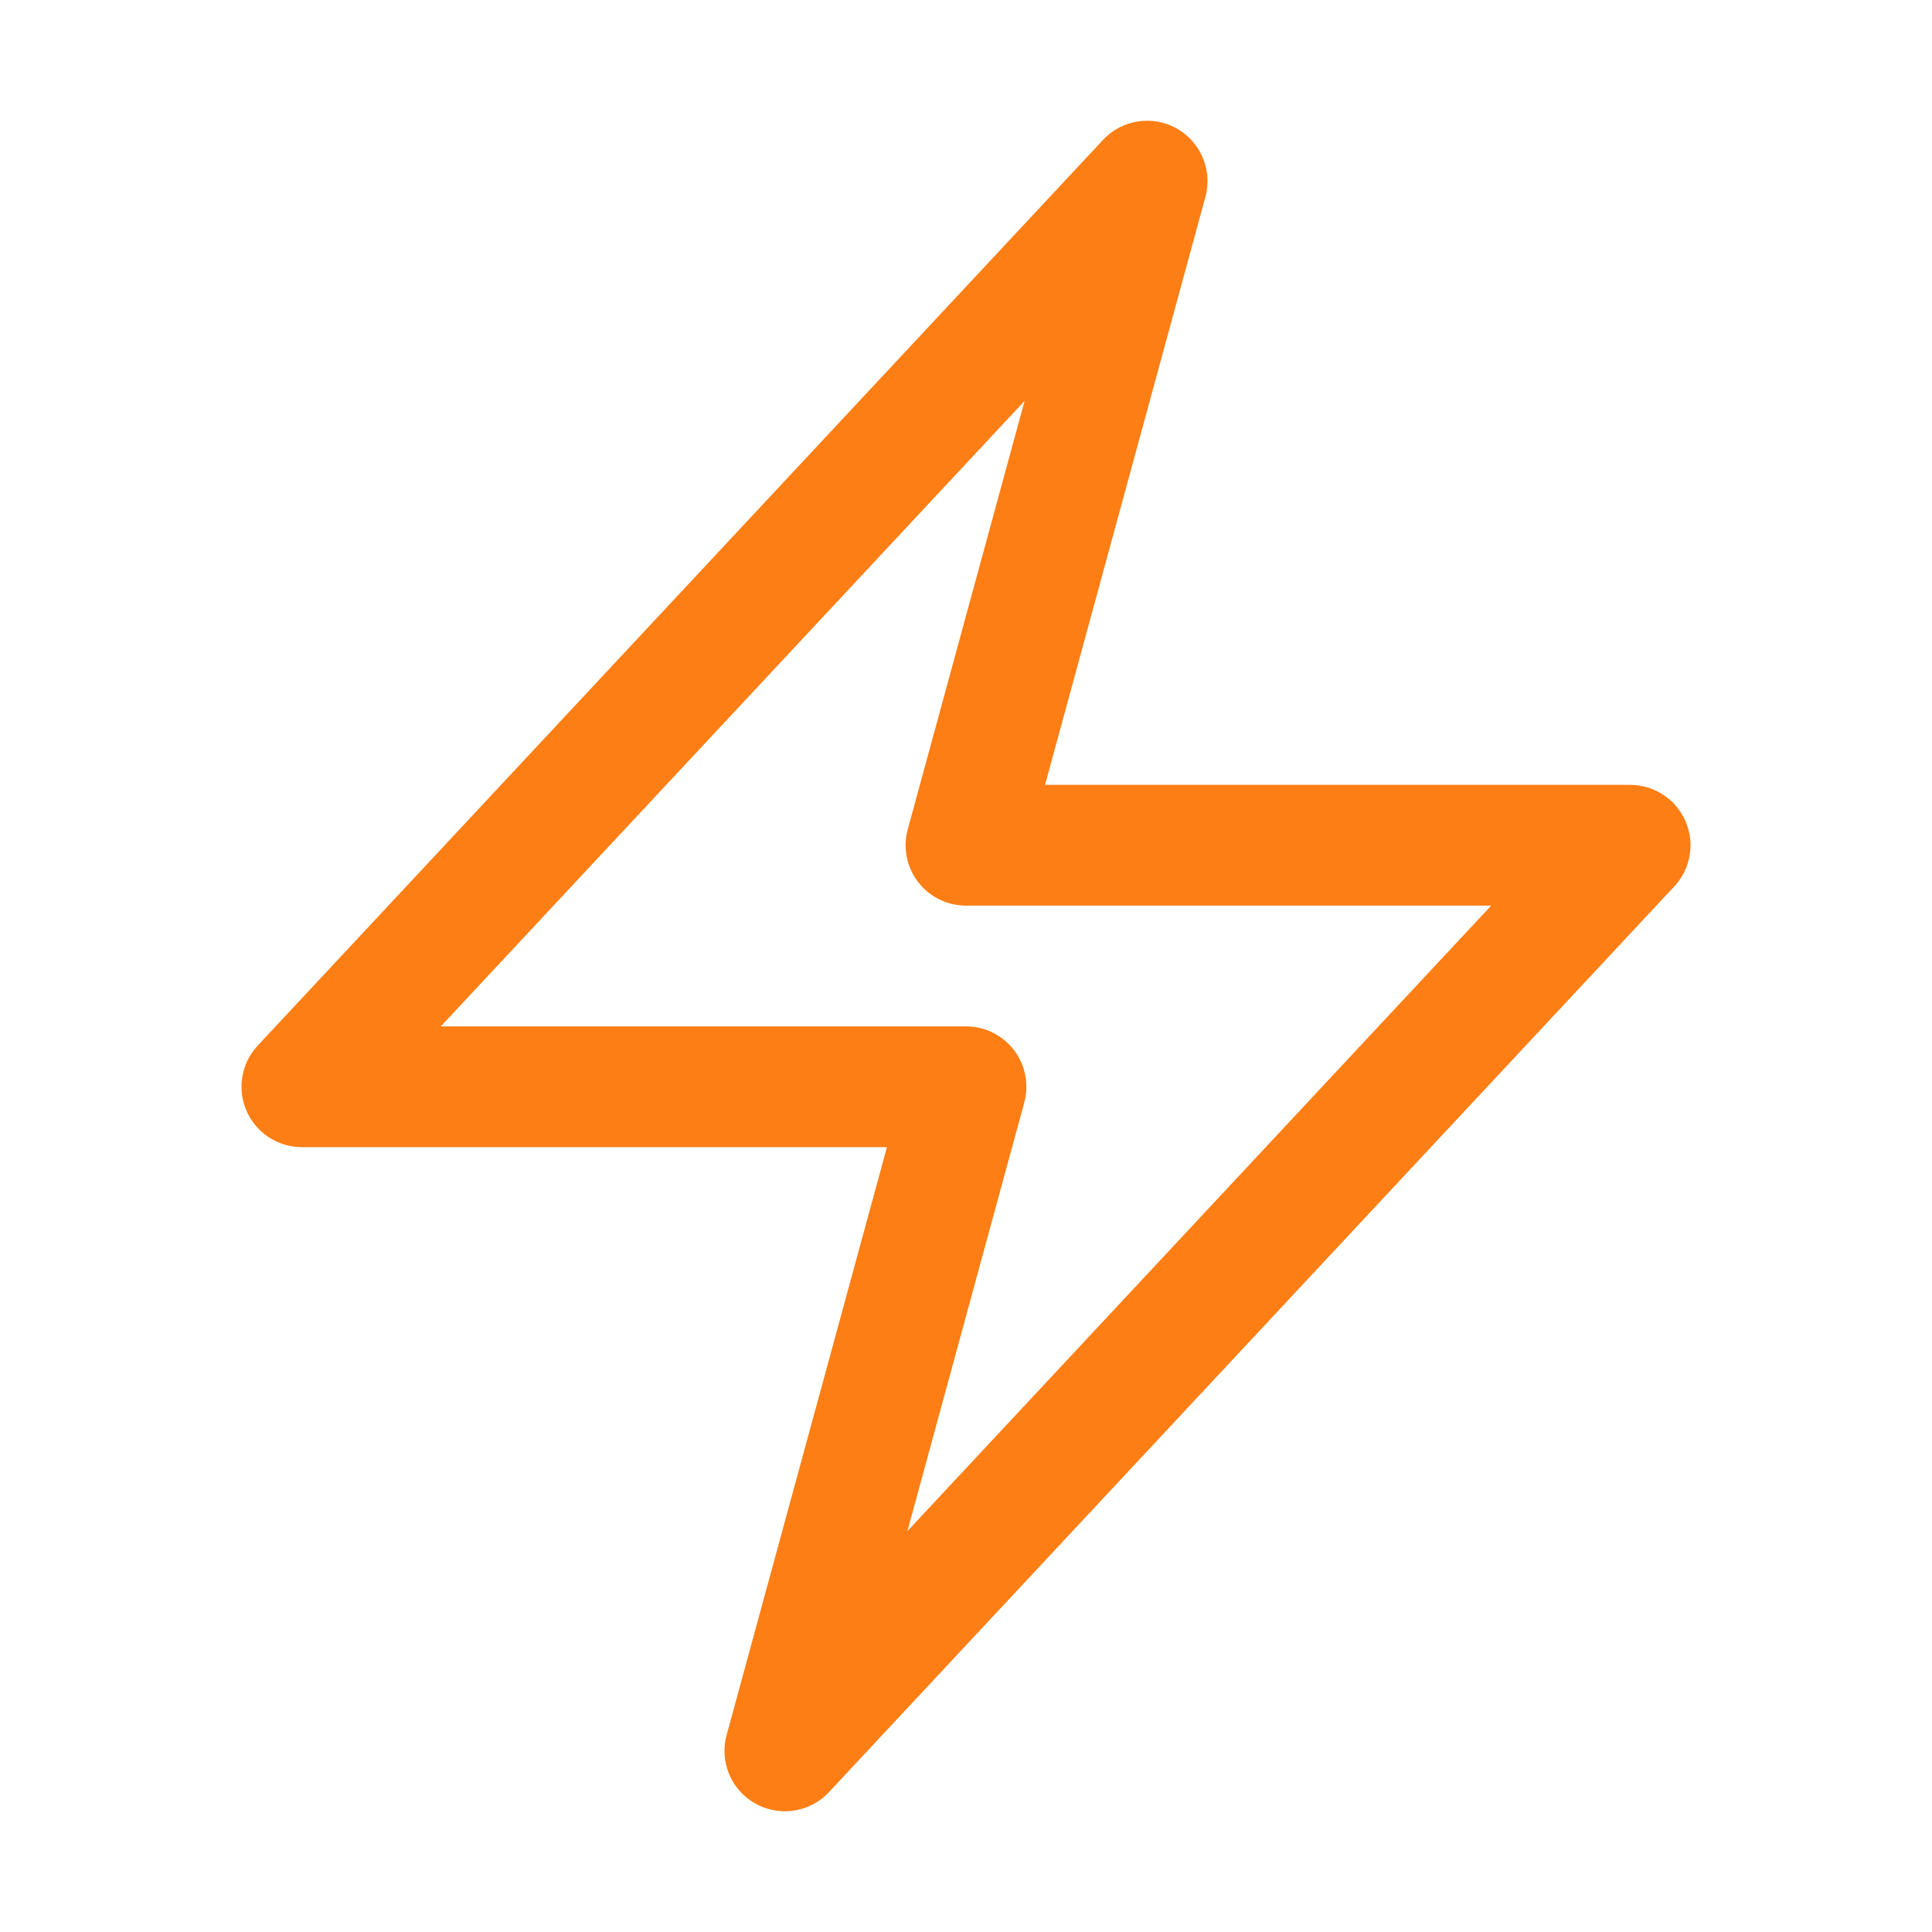
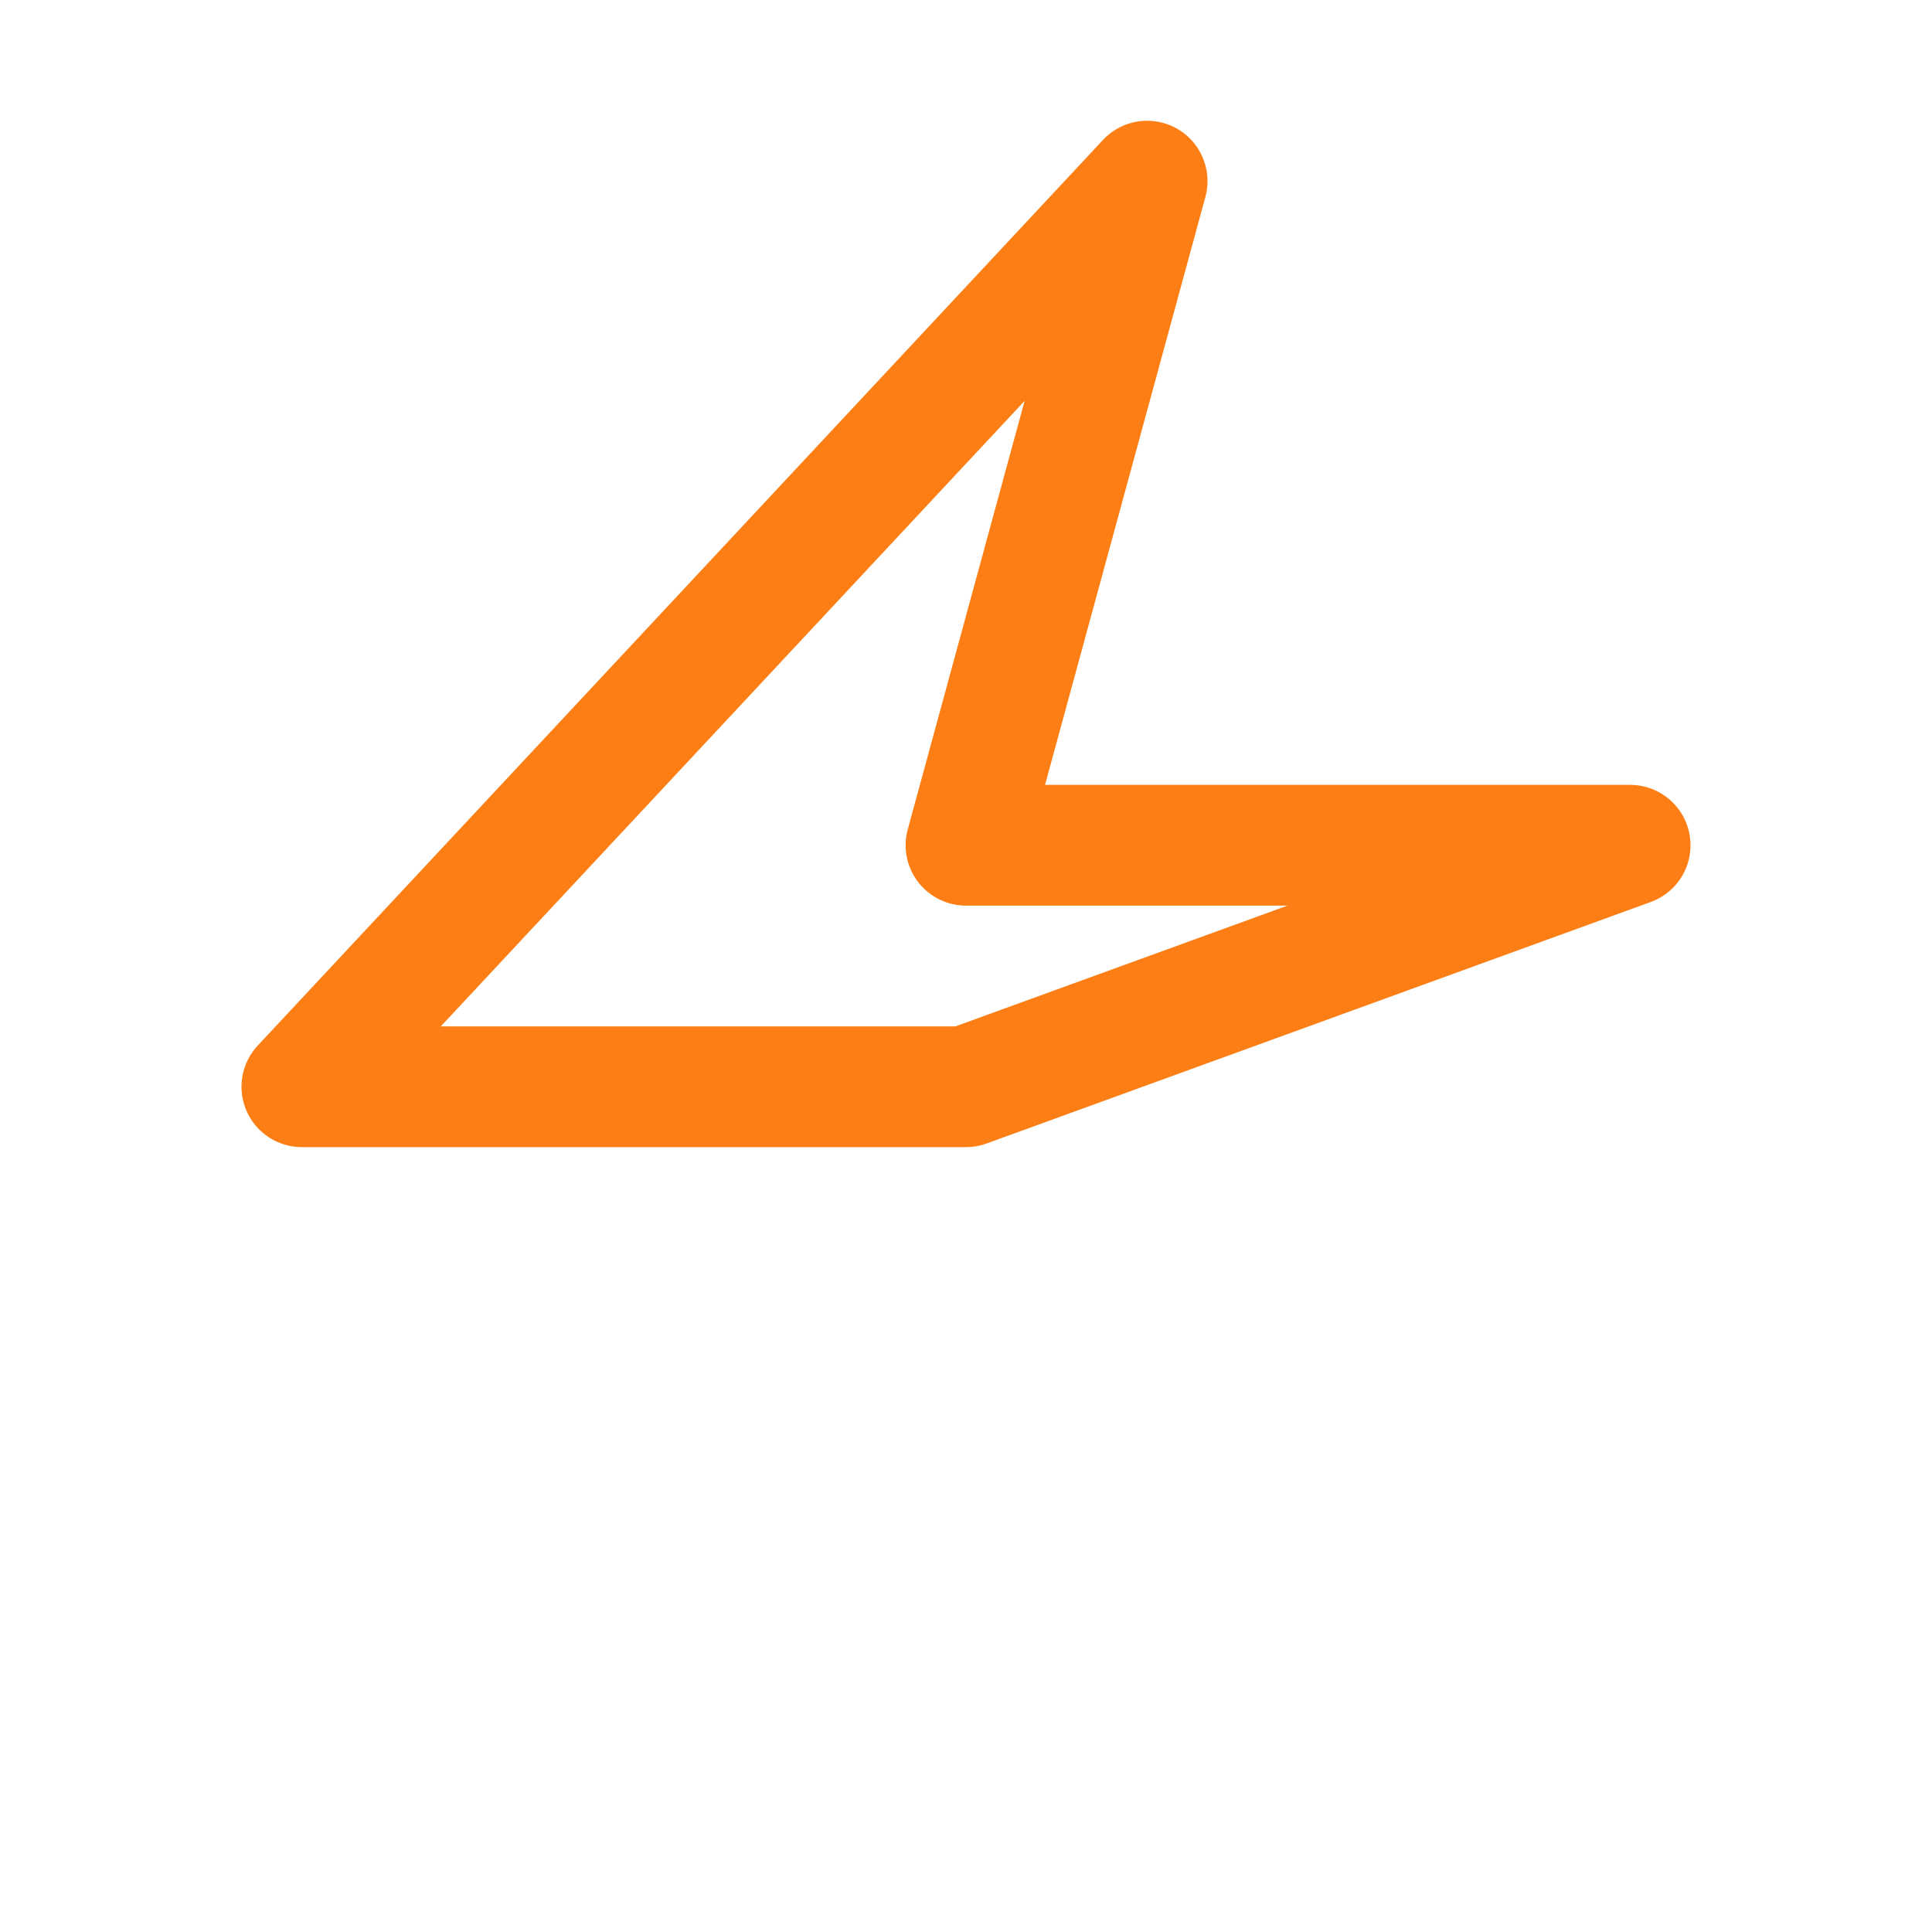
<svg xmlns="http://www.w3.org/2000/svg" viewBox="0 0 40 40" fill="none">
-   <path stroke="#fd7e14" stroke-linecap="round" stroke-linejoin="round" stroke-width="2.5" d="M6.25 22.5l17.5-18.75L20 17.5h13.75l-17.5 18.75L20 22.5H6.25z" />
+   <path stroke="#fd7e14" stroke-linecap="round" stroke-linejoin="round" stroke-width="2.5" d="M6.25 22.5l17.5-18.75L20 17.5h13.75L20 22.5H6.25z" />
</svg>